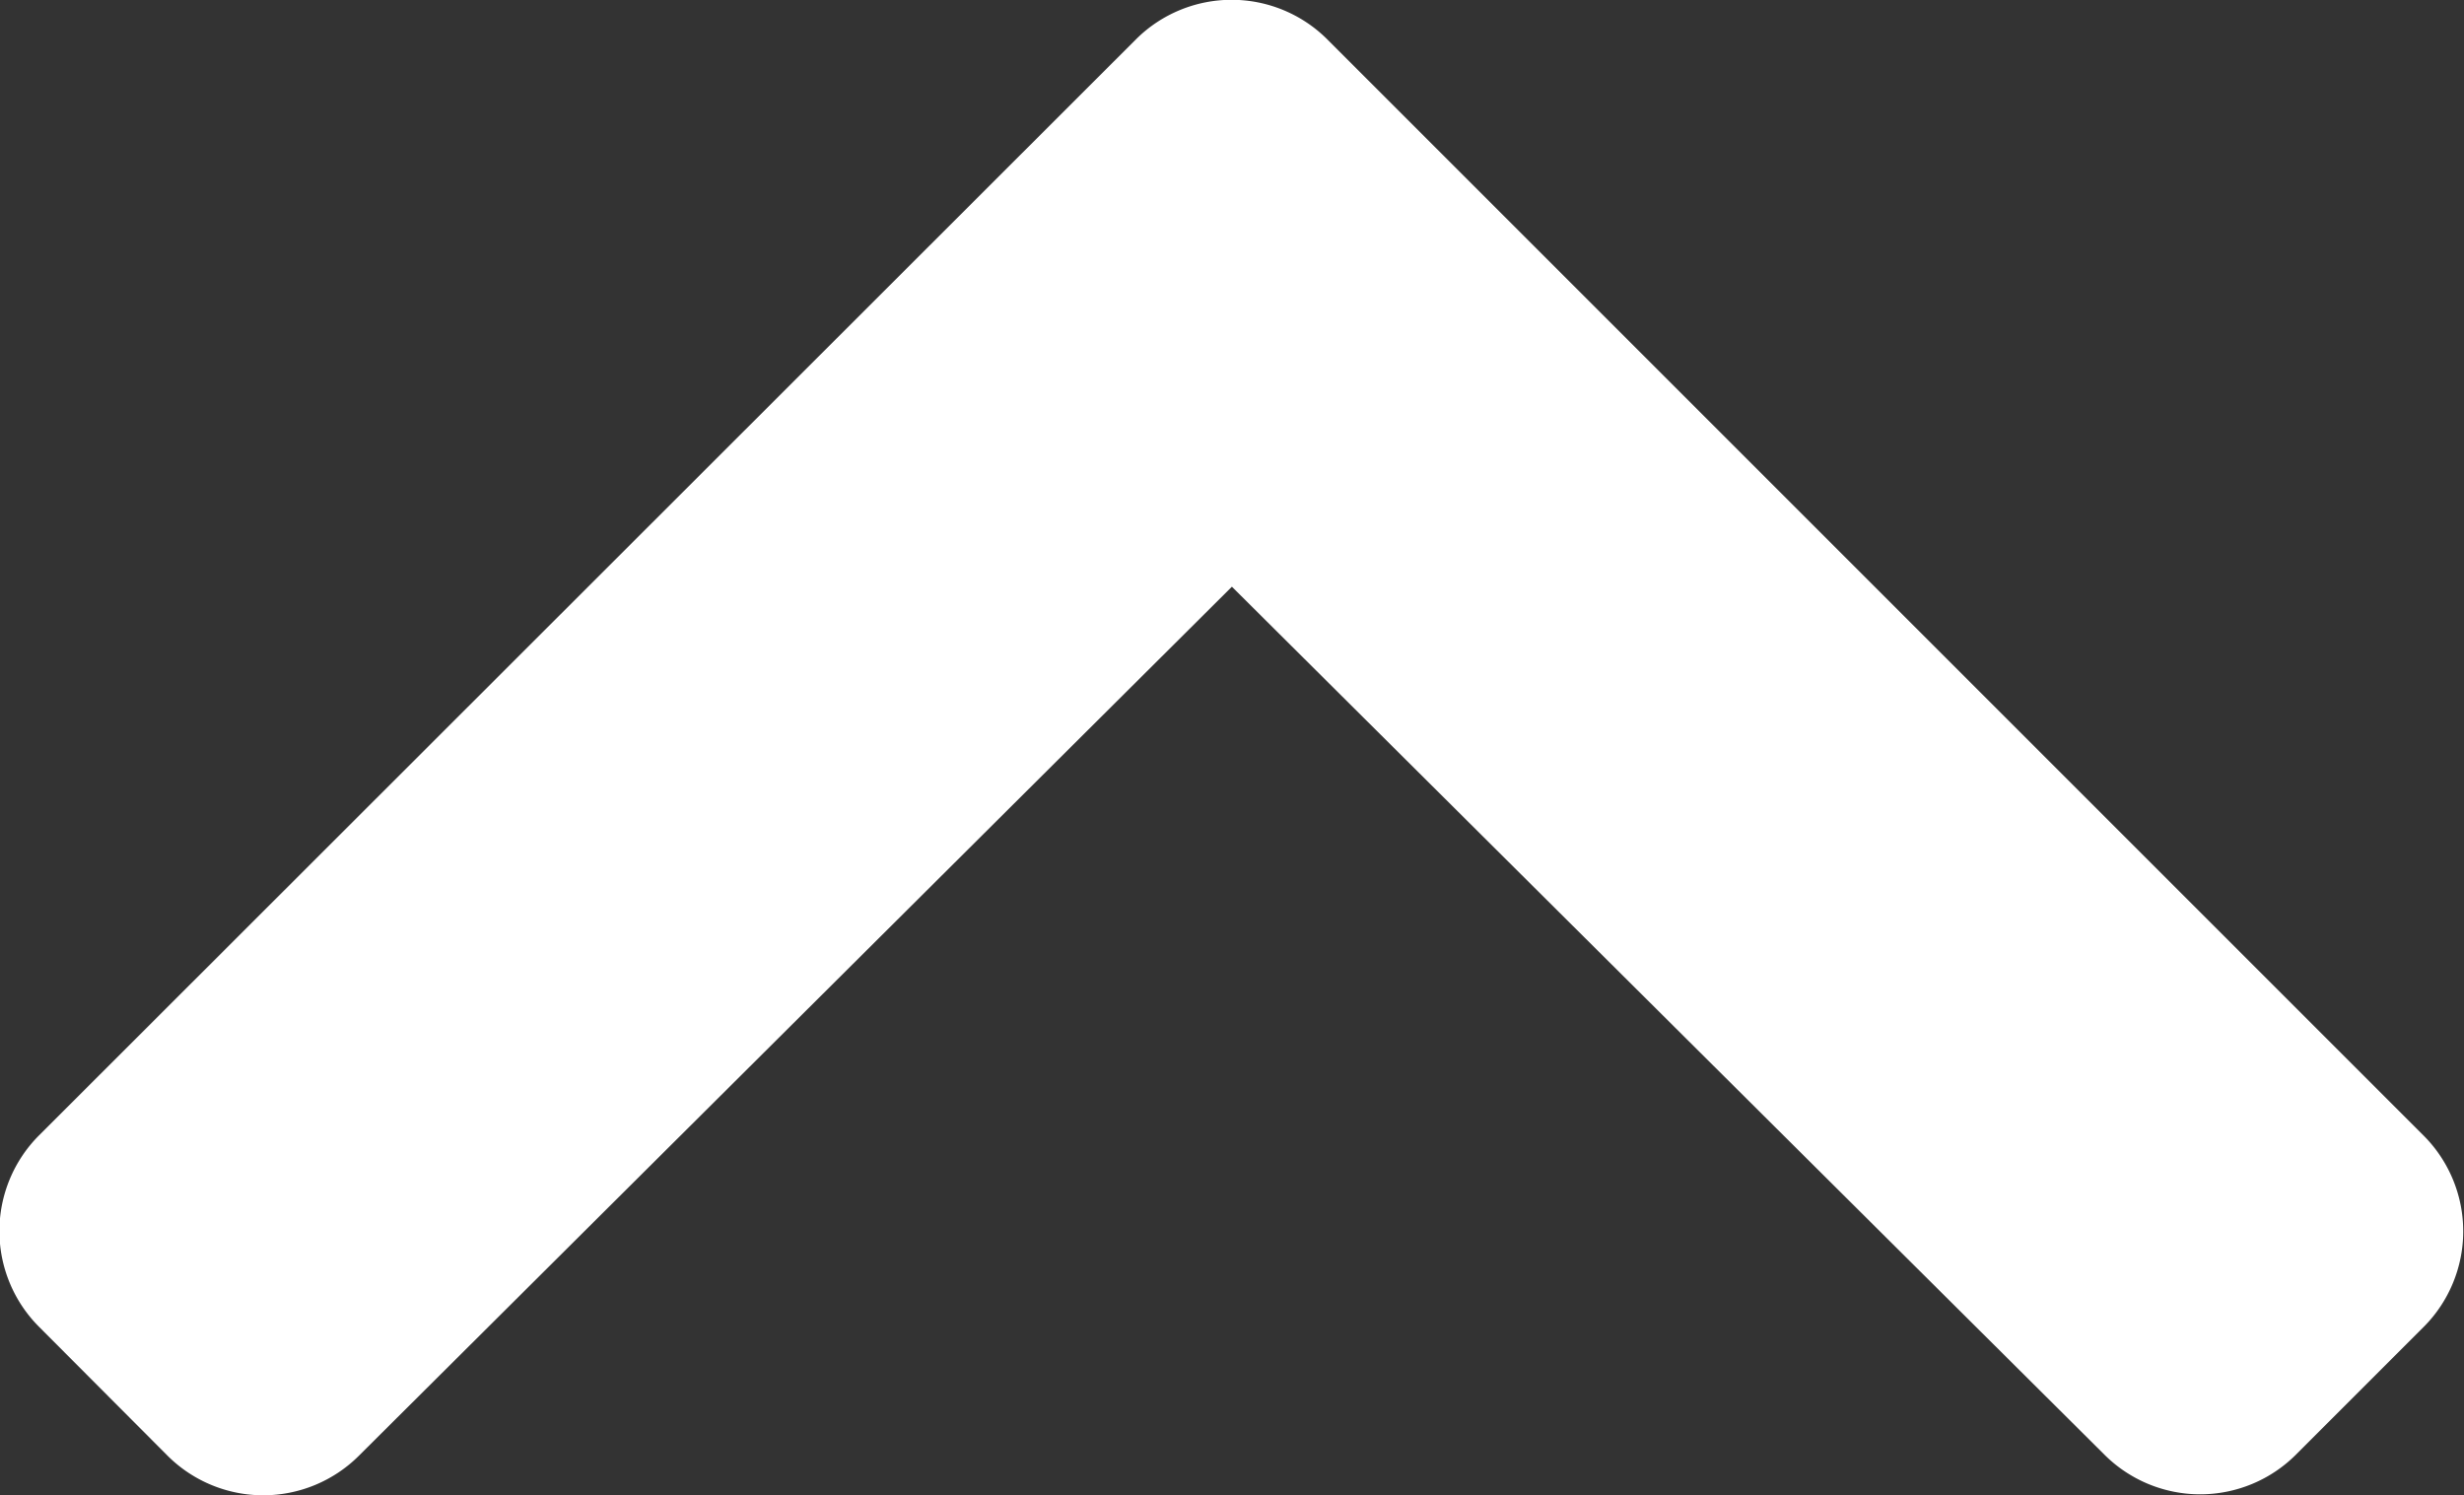
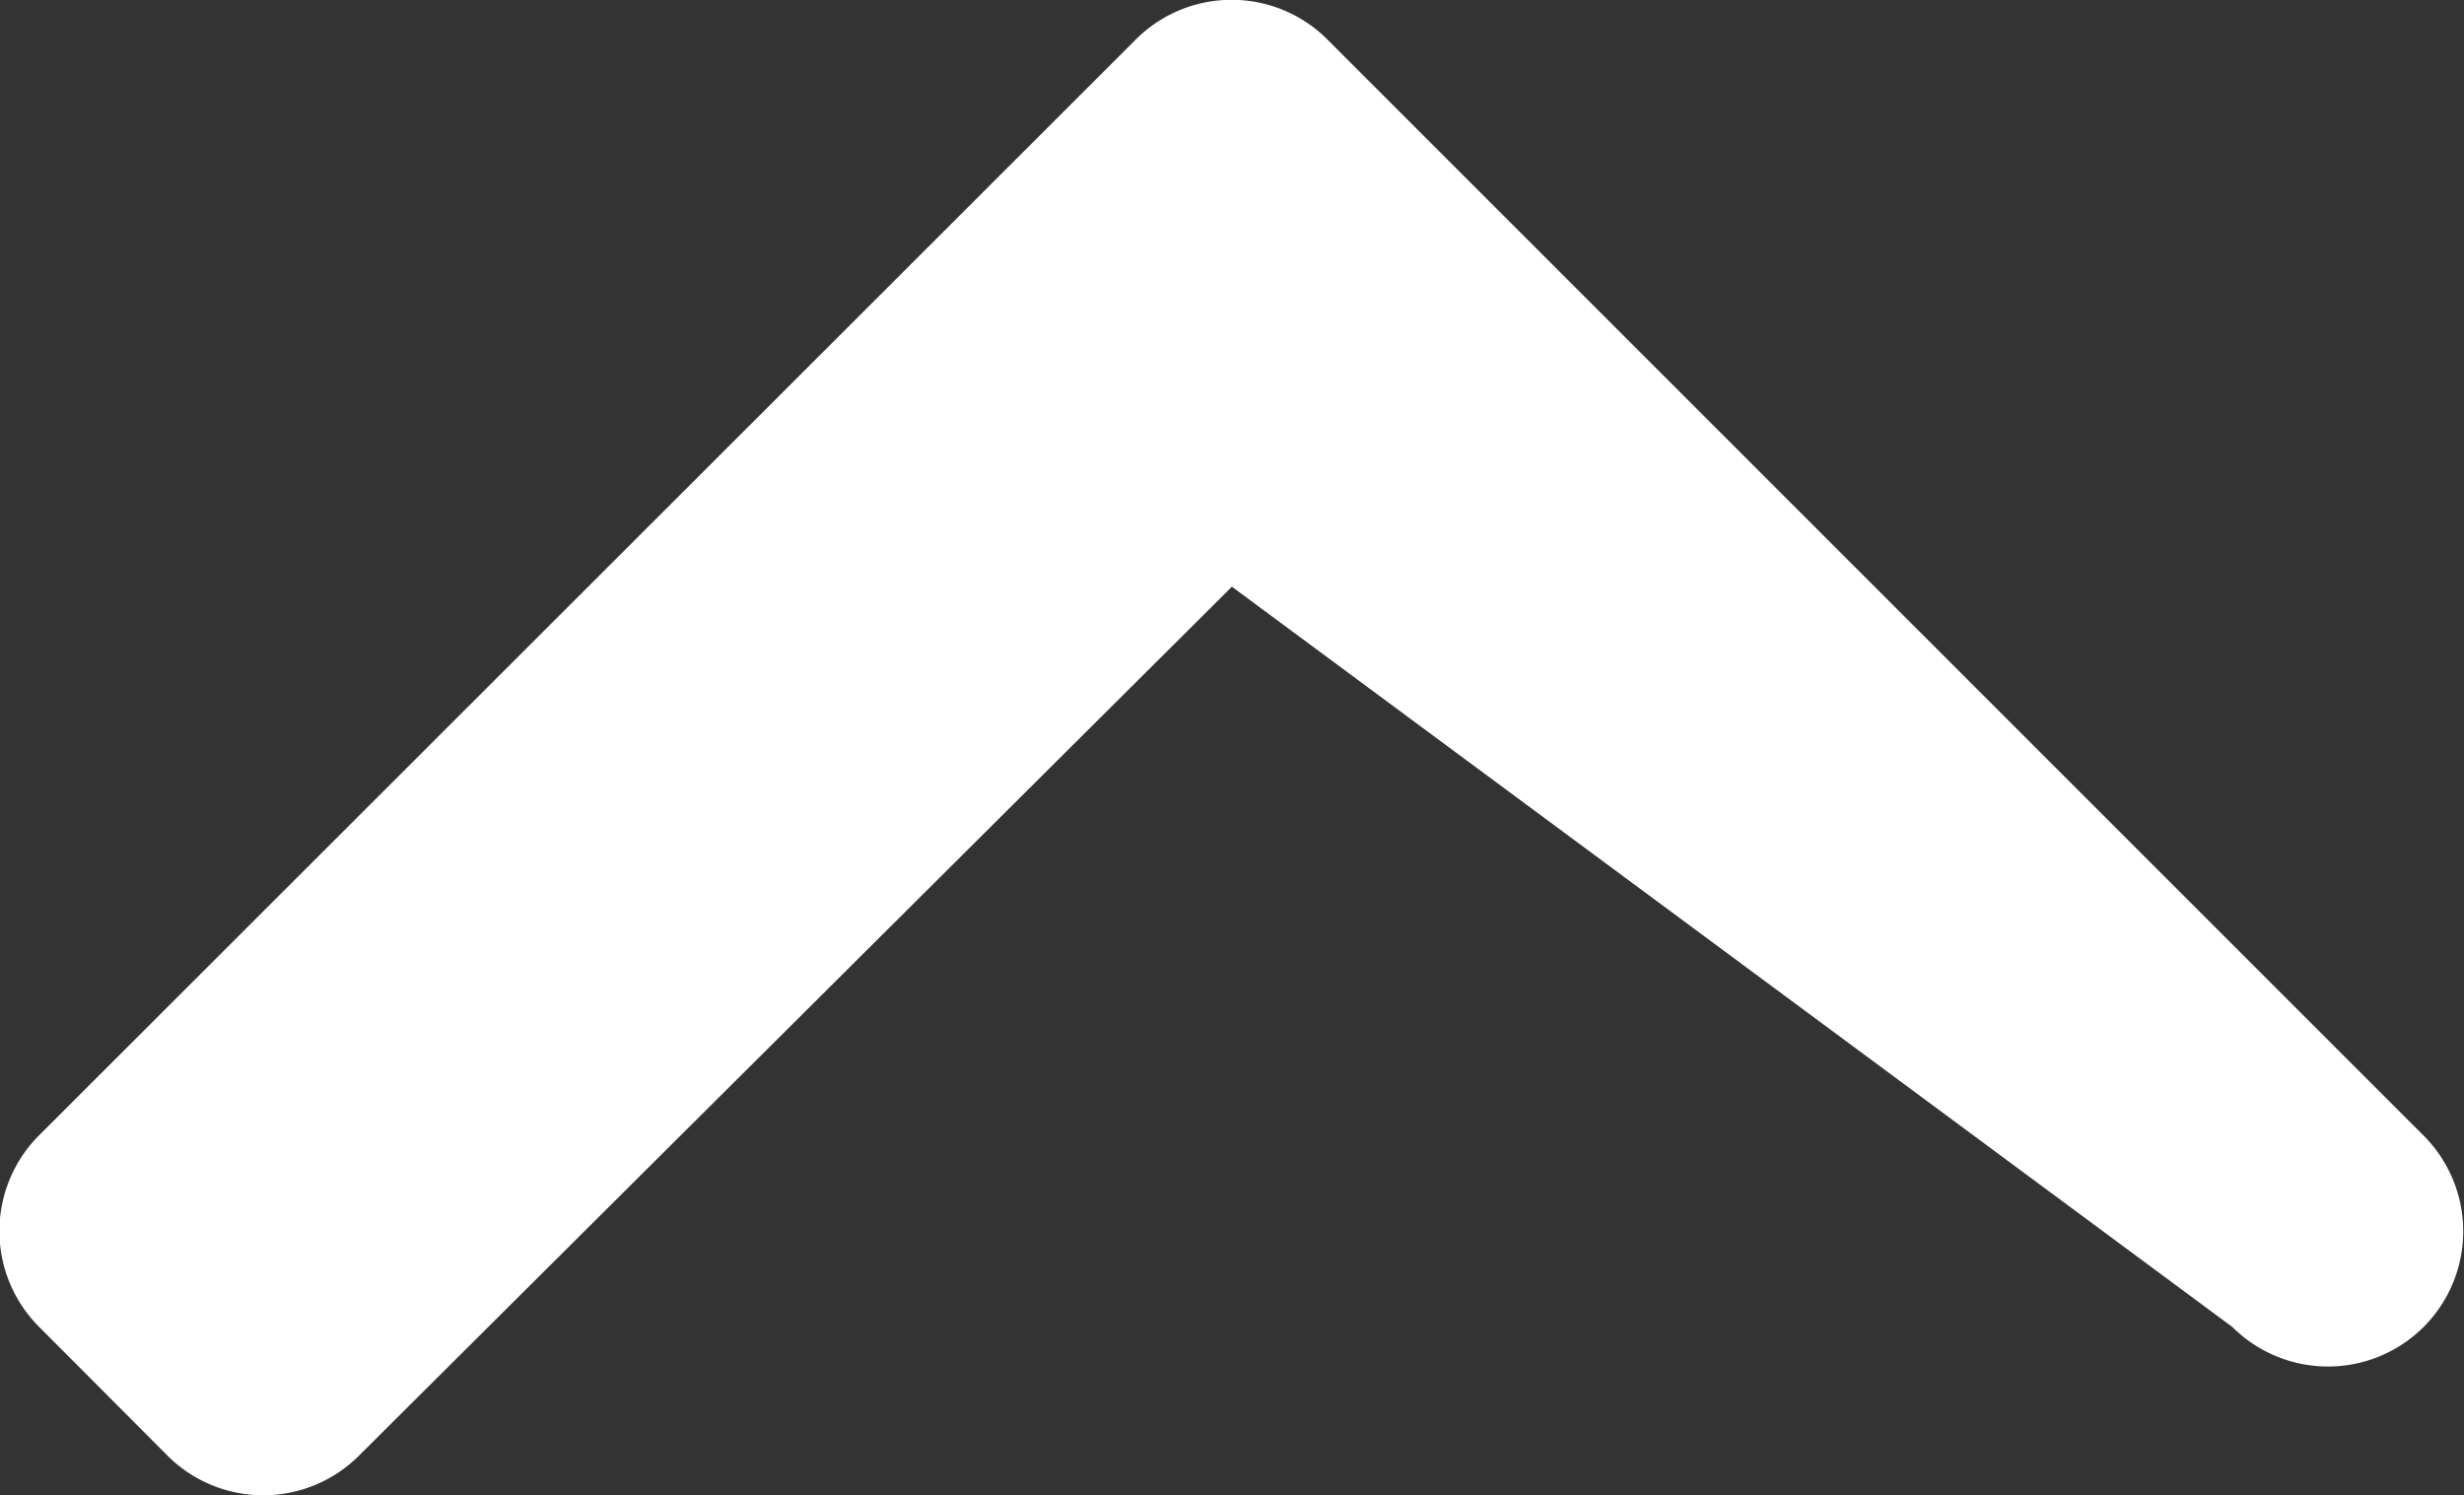
<svg xmlns="http://www.w3.org/2000/svg" id="chevron-up-solid" width="12.627" height="7.663" viewBox="0 0 12.627 7.663">
  <rect x="0" y="0" width="12.627" height="7.663" fill="#333333" stroke="none" />
-   <path id="chevron-up-solid-2" data-name="chevron-up-solid" d="M6.8.2l5.62,5.62a.694.694,0,0,1,0,.981l-.655.655a.694.694,0,0,1-.98,0L6.313,3.007,1.839,7.461a.694.694,0,0,1-.98,0L.2,6.8a.694.694,0,0,1,0-.981L5.823.2A.694.694,0,0,1,6.8.2Z" fill="#fff" />
+   <path id="chevron-up-solid-2" data-name="chevron-up-solid" d="M6.8.2l5.62,5.62a.694.694,0,0,1,0,.981a.694.694,0,0,1-.98,0L6.313,3.007,1.839,7.461a.694.694,0,0,1-.98,0L.2,6.8a.694.694,0,0,1,0-.981L5.823.2A.694.694,0,0,1,6.8.2Z" fill="#fff" />
</svg>